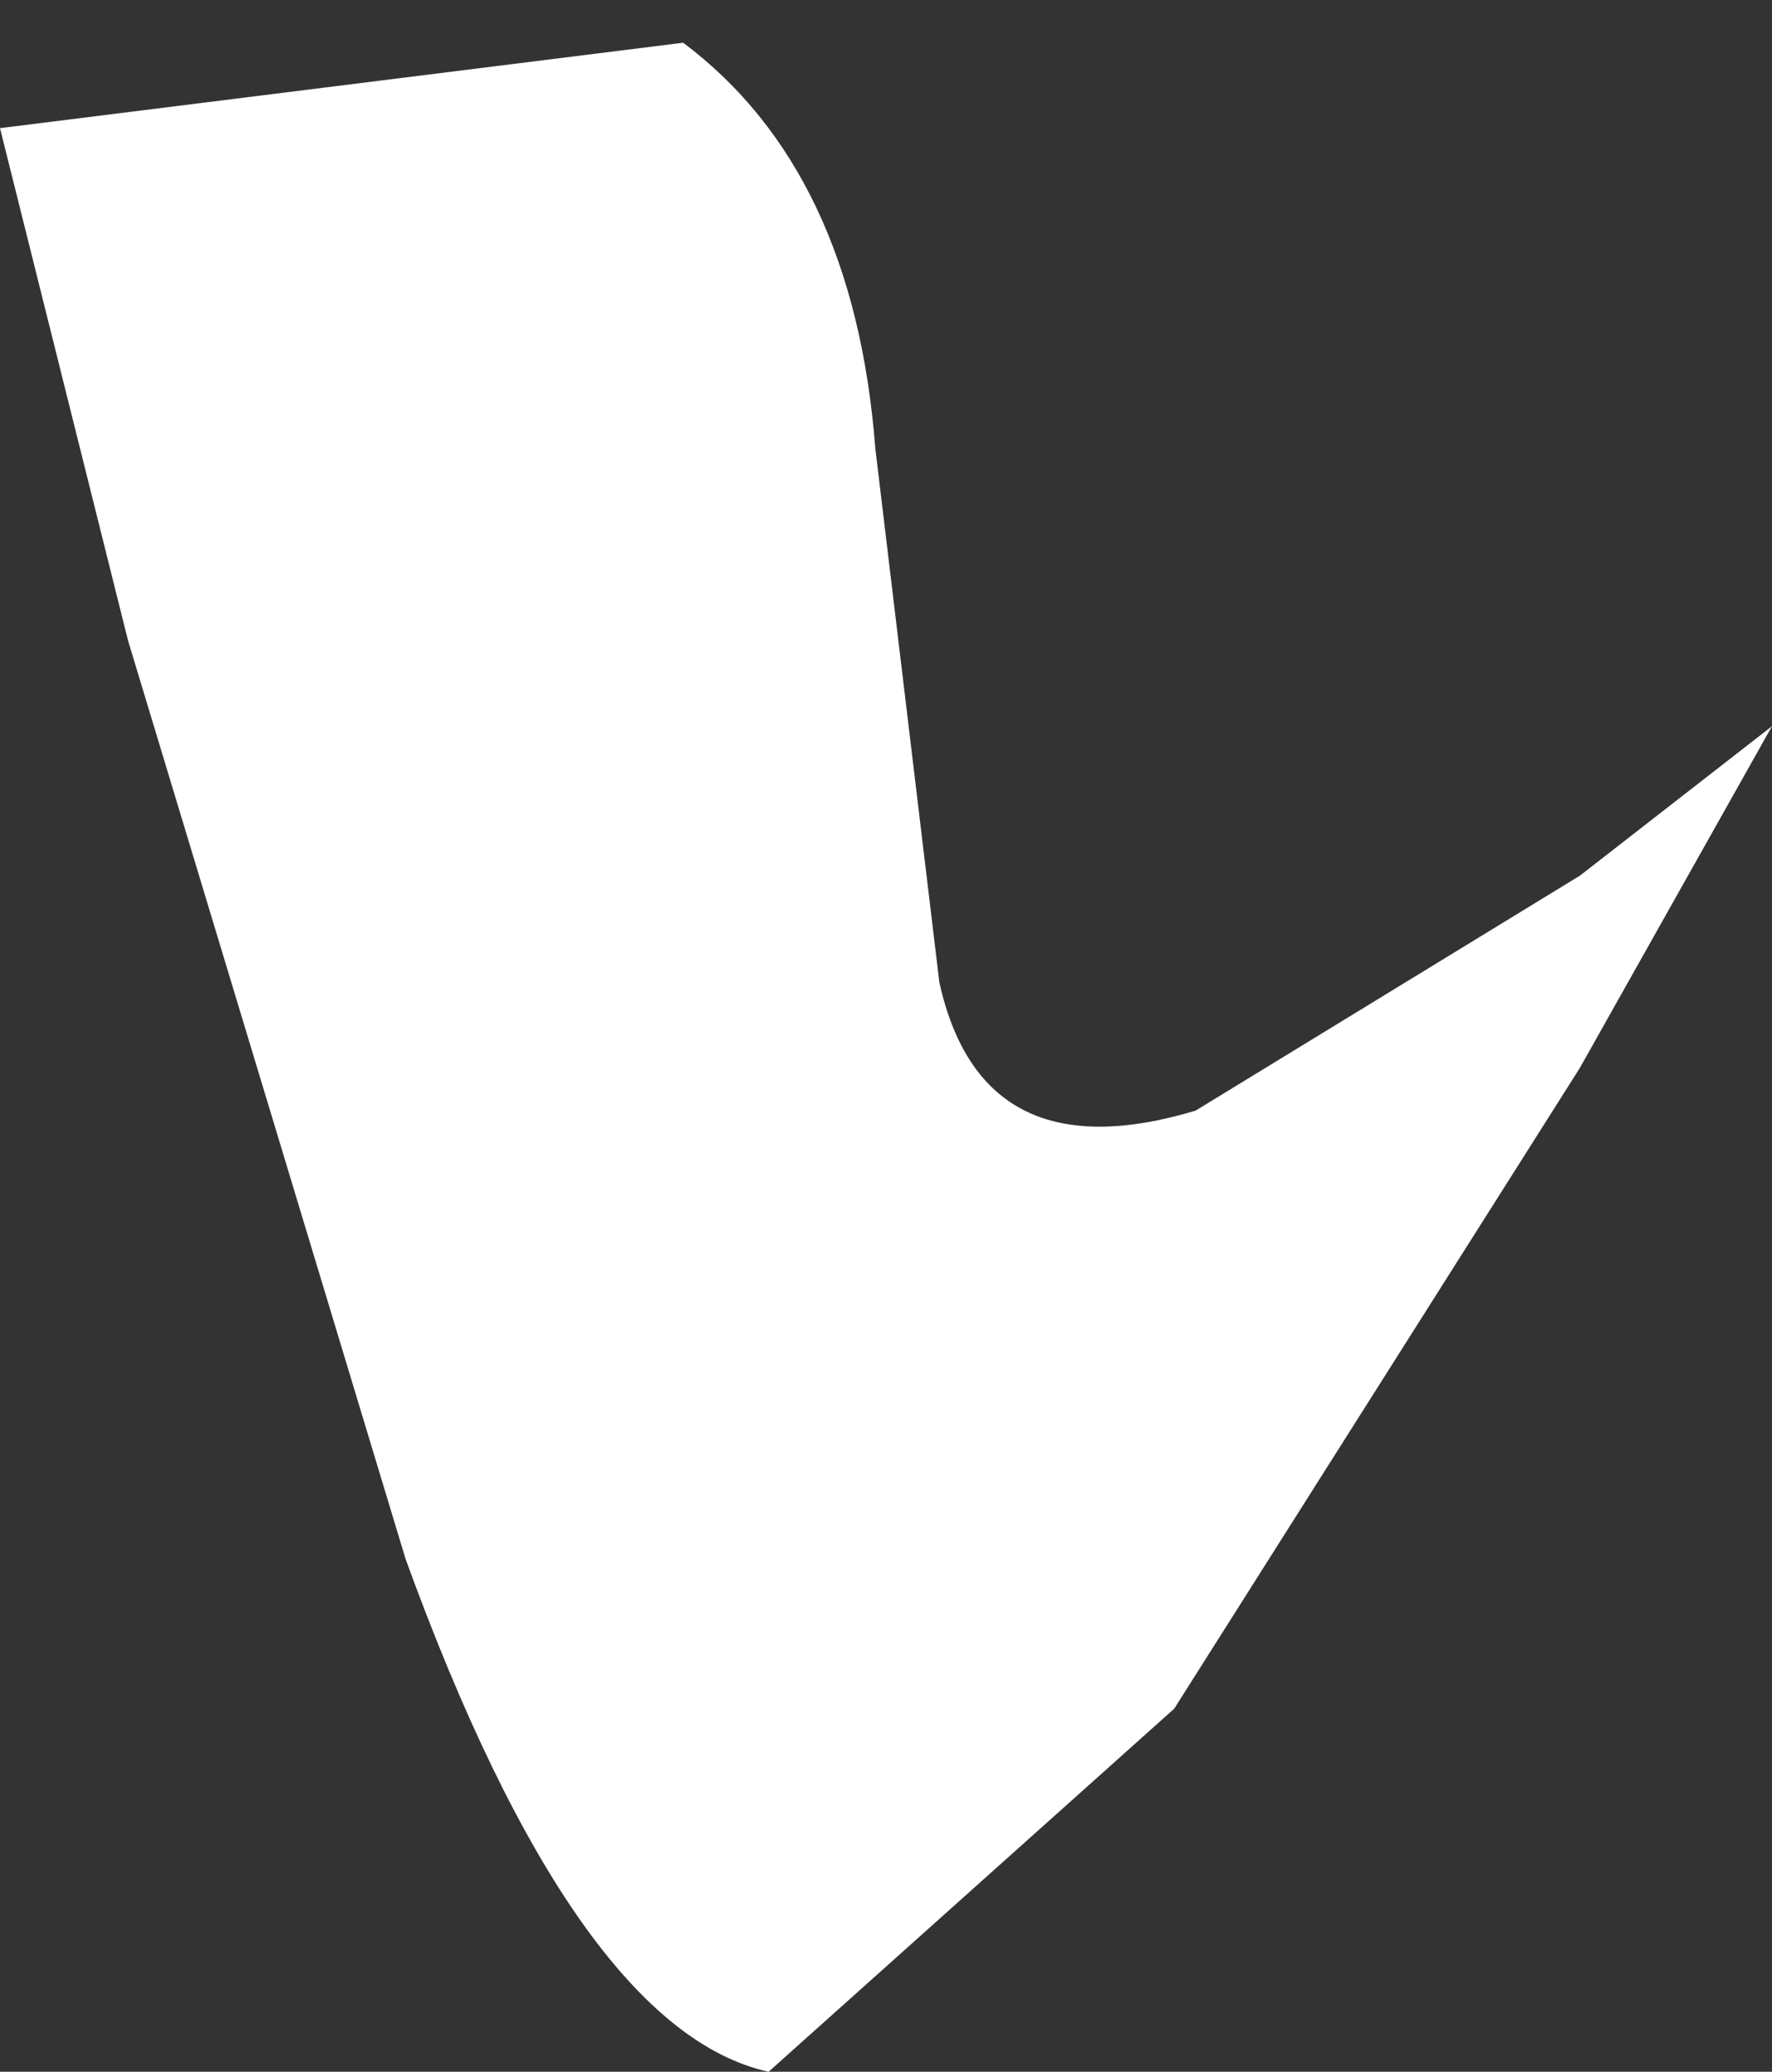
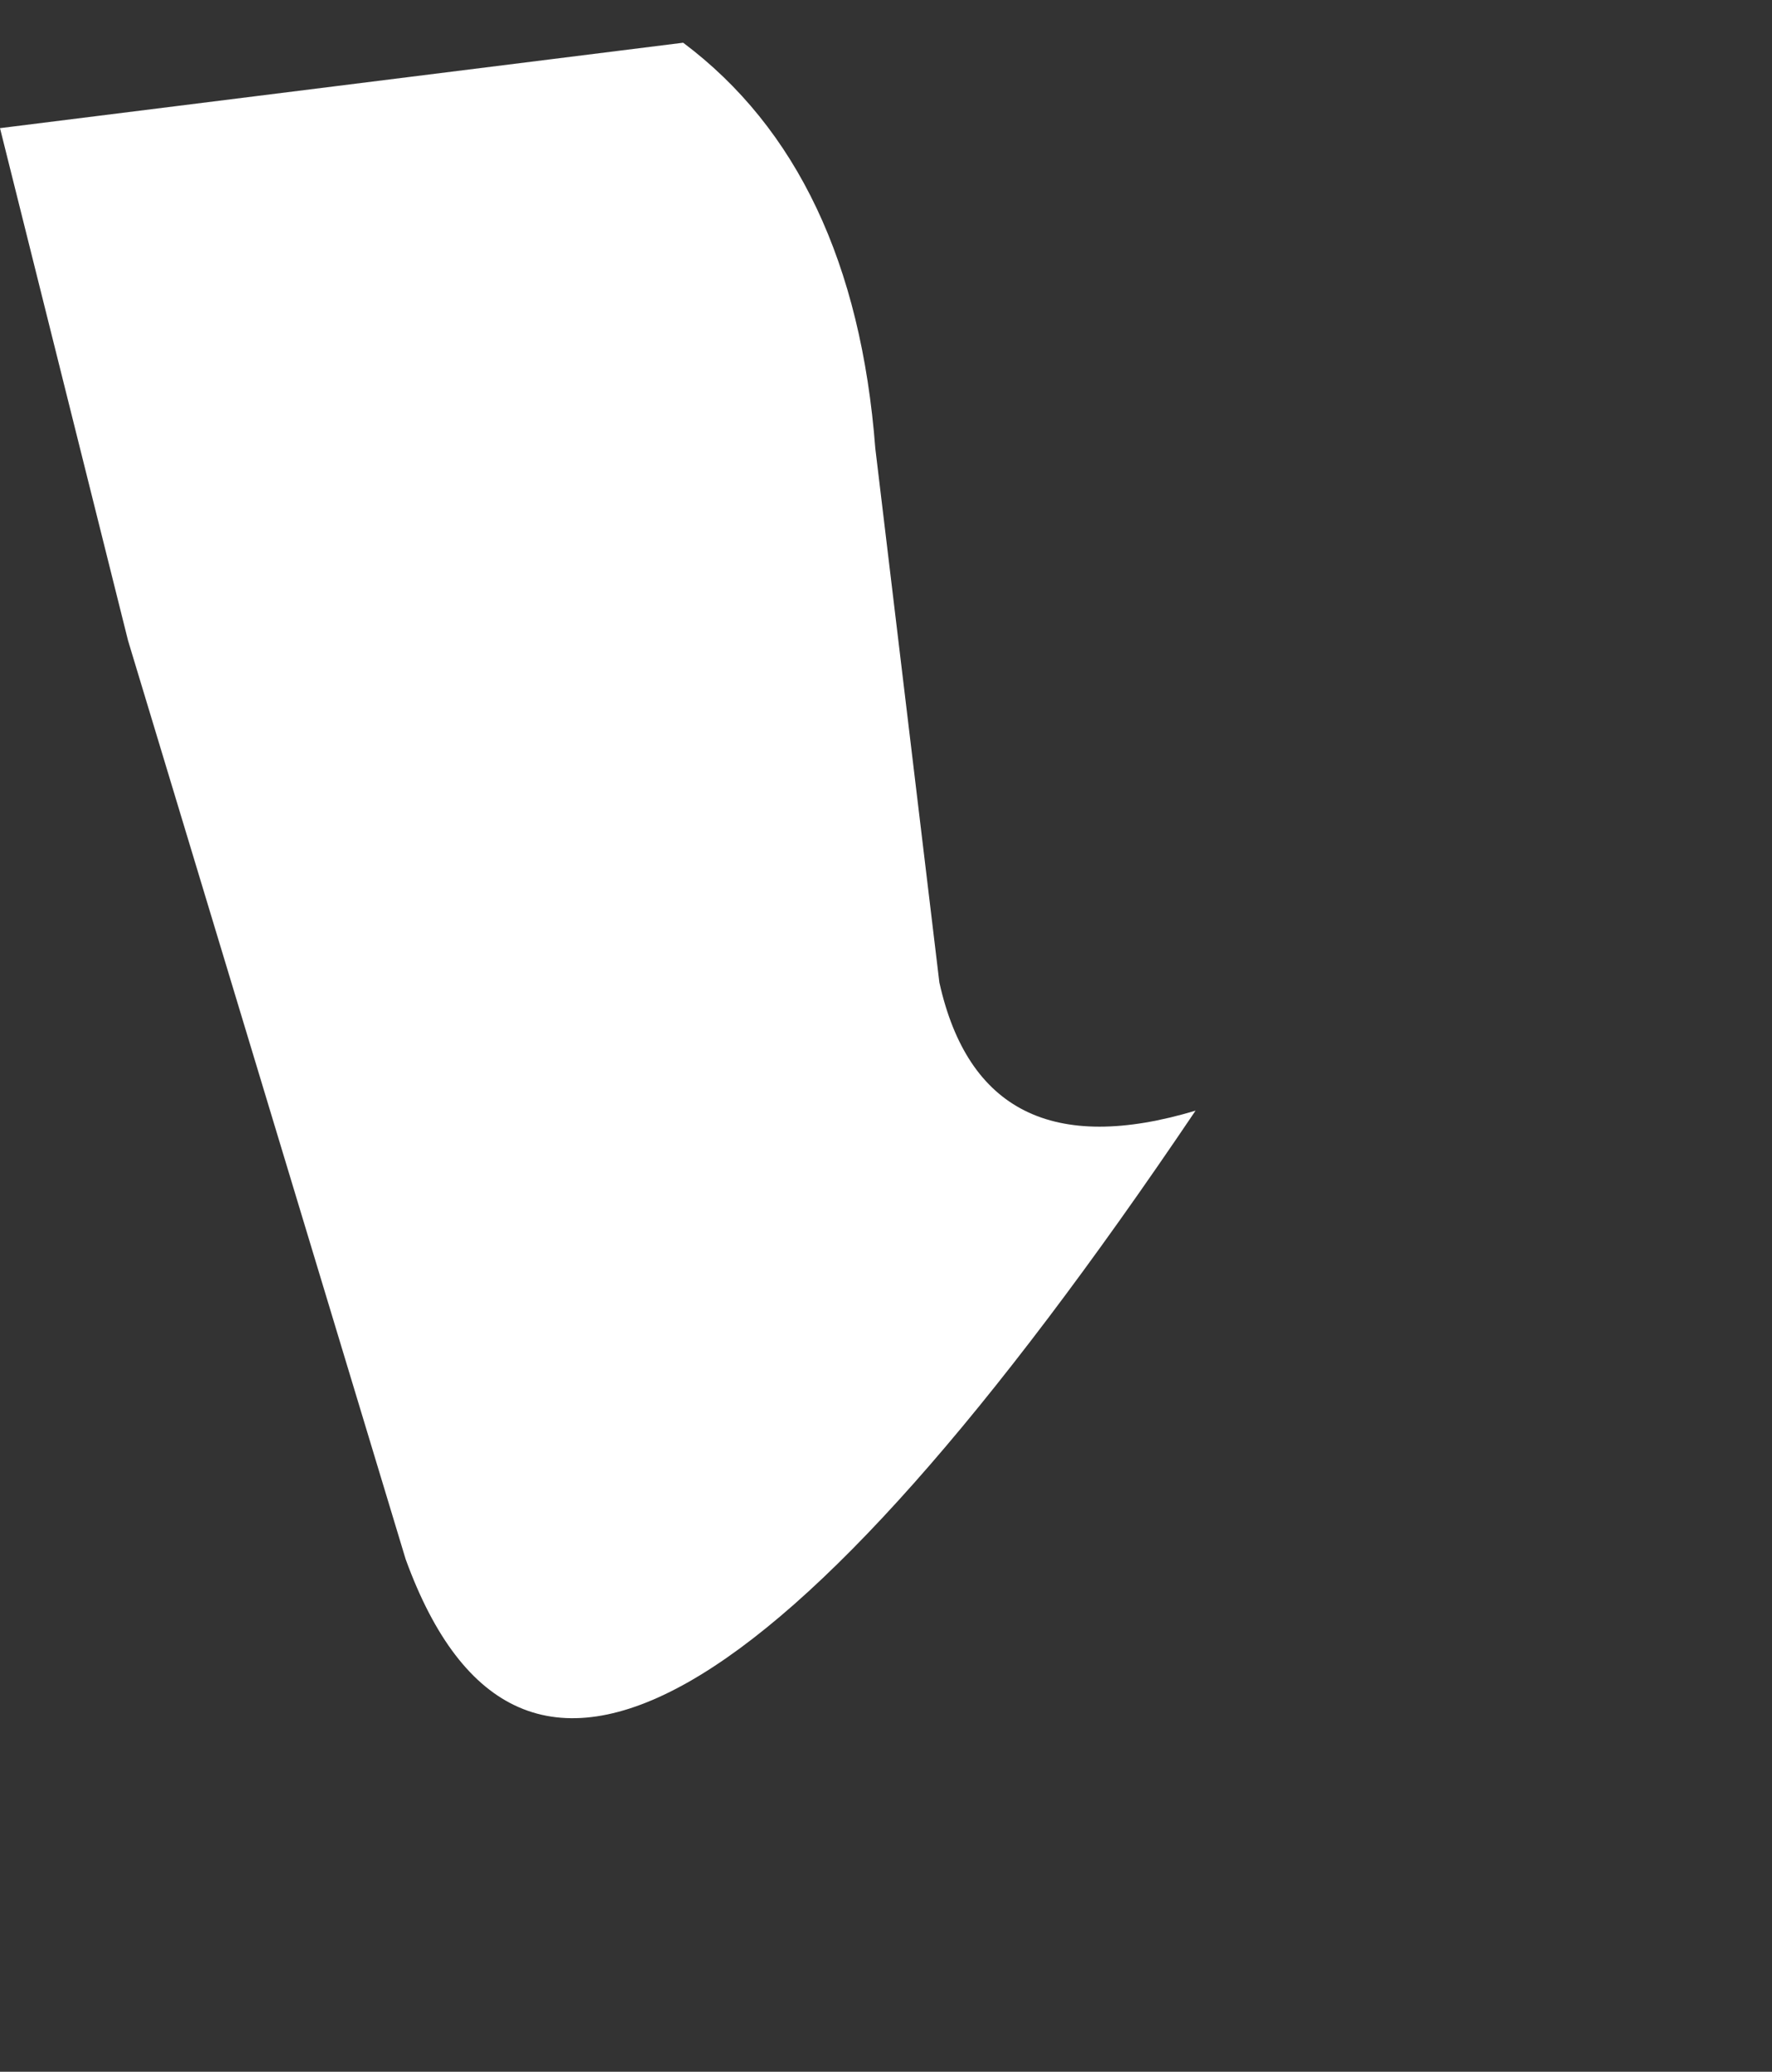
<svg xmlns="http://www.w3.org/2000/svg" height="4.85px" width="4.15px">
  <rect width="100%" height="100%" fill="#333333" stroke="none" />
  <g transform="matrix(1.0, 0.0, 0.0, 1.0, 0.0, 0.0)">
-     <path d="M2.8 2.6 L3.7 2.05 4.15 1.7 3.7 2.5 2.75 4.0 1.8 4.85 Q1.35 4.75 0.95 3.65 L0.3 1.5 0.0 0.3 1.6 0.1 Q2.0 0.4 2.05 1.05 L2.2 2.3 Q2.3 2.75 2.8 2.6" fill="#ffffff" fill-rule="evenodd" stroke="none" />
+     <path d="M2.8 2.6 Q1.35 4.75 0.95 3.65 L0.3 1.5 0.0 0.3 1.6 0.1 Q2.0 0.4 2.05 1.05 L2.2 2.3 Q2.3 2.75 2.8 2.6" fill="#ffffff" fill-rule="evenodd" stroke="none" />
  </g>
</svg>